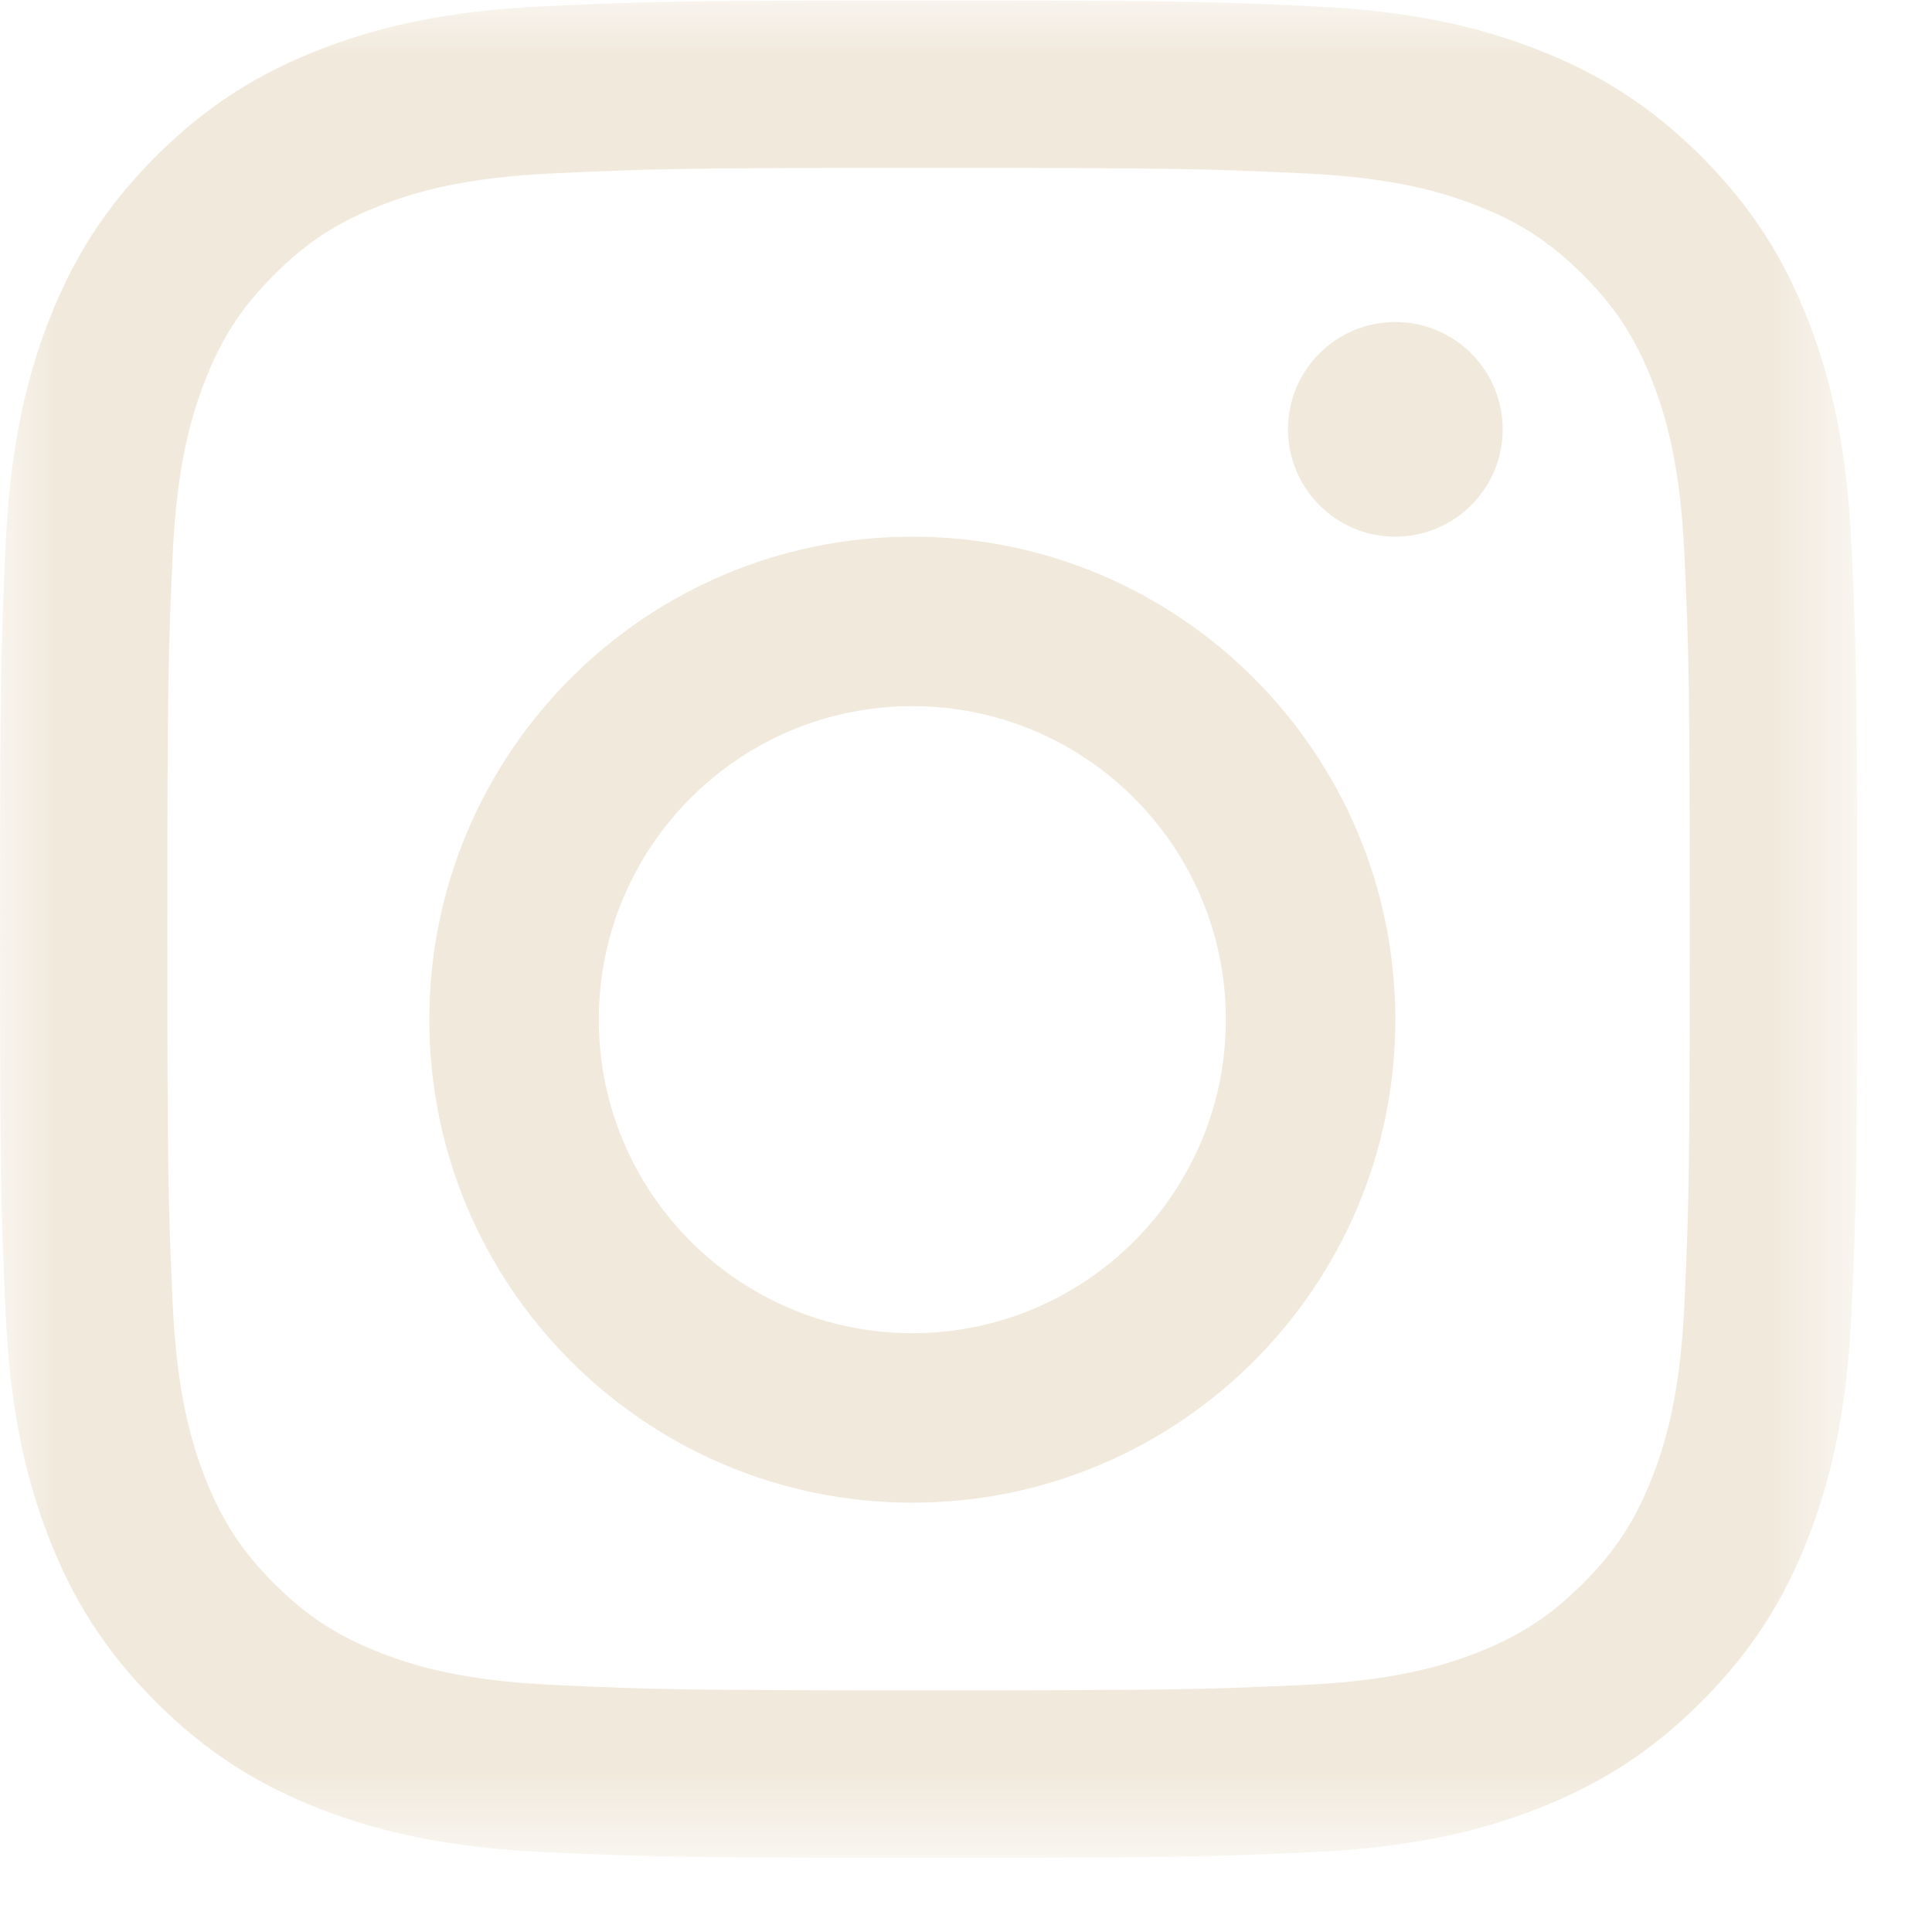
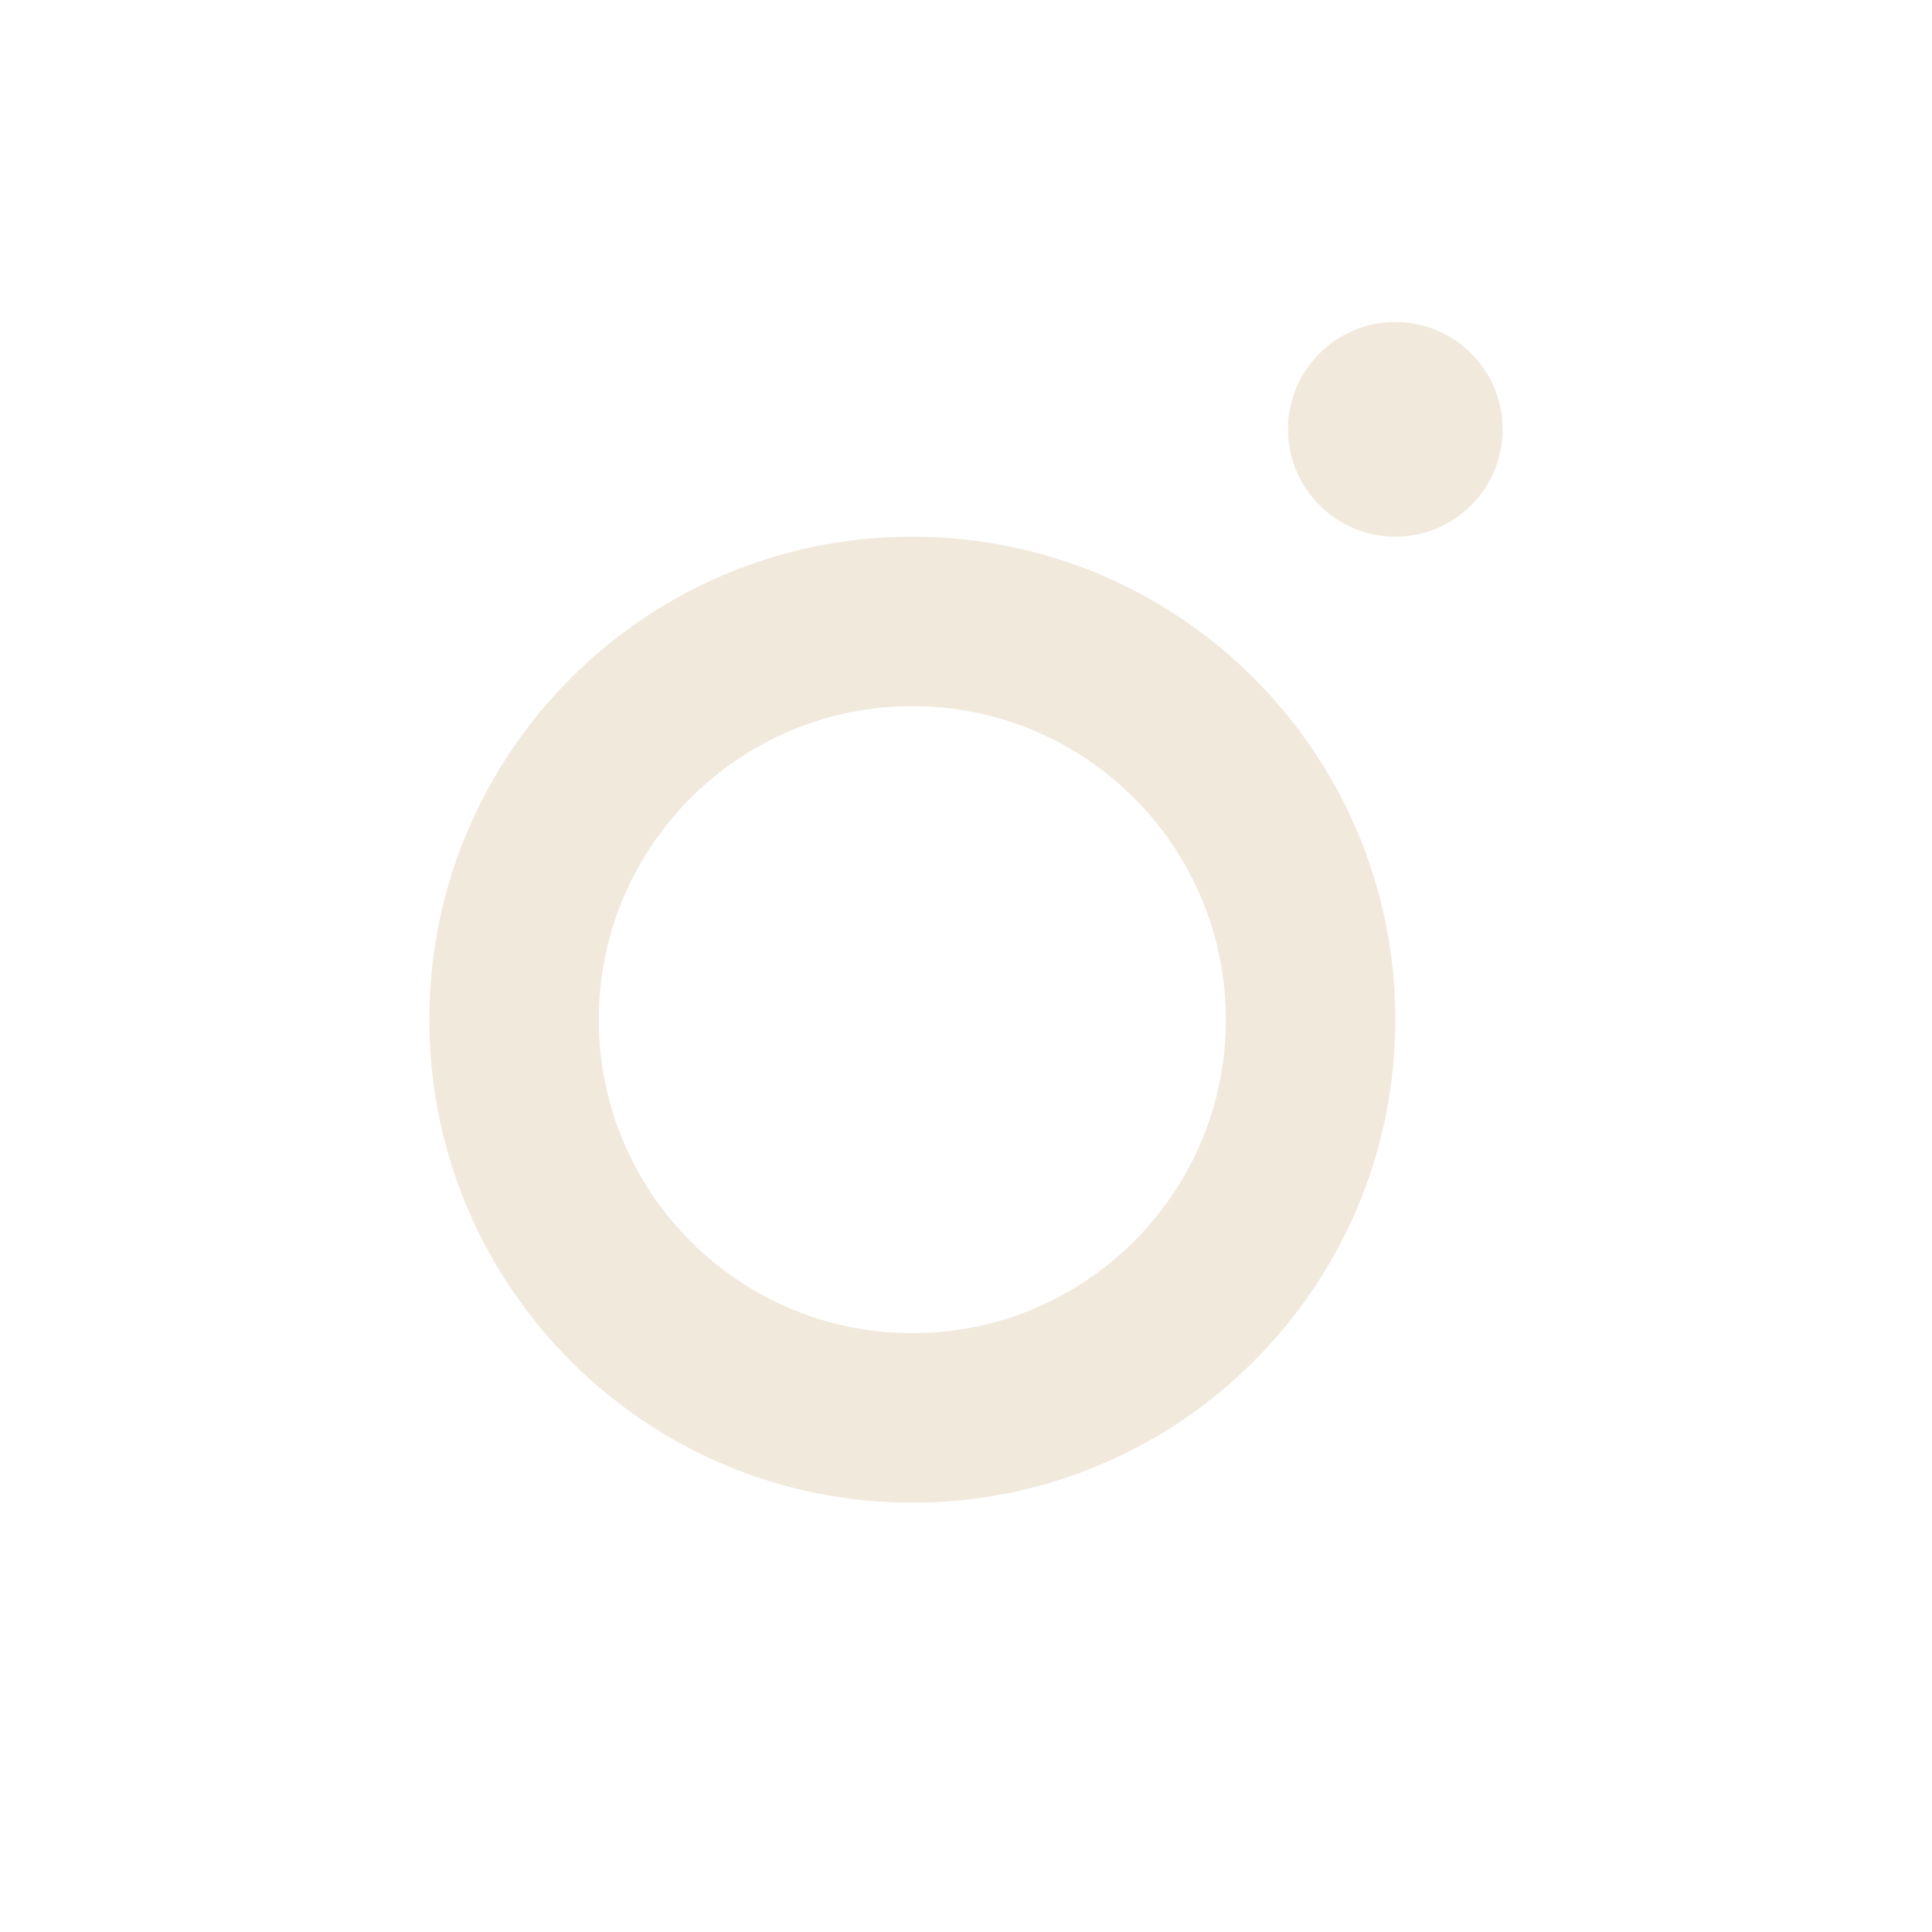
<svg xmlns="http://www.w3.org/2000/svg" xmlns:xlink="http://www.w3.org/1999/xlink" width="18px" height="18px" viewBox="0 0 18 18" version="1.1">
  <title>Group-2</title>
  <desc>Created with Sketch.</desc>
  <defs>
-     <polygon id="path-1" points="0 0.005 17.302 0.005 17.302 17.306 0 17.306" />
-   </defs>
+     </defs>
  <g id="Page-1" stroke="none" stroke-width="1" fill="none" fill-rule="evenodd">
    <g id="Group-2" transform="translate(0, -0)">
      <g id="Group-3">
        <g id="Fill-1-Clipped">
          <mask id="mask-2" fill="white">
            <use xlink:href="#path-1" />
          </mask>
          <g id="path-7" />
          <path d="M8.651,0.005 C6.302,0.005 6.007,0.015 5.084,0.058 C4.163,0.1 3.535,0.246 2.984,0.46 C2.415,0.681 1.933,0.977 1.452,1.457 C0.971,1.938 0.675,2.421 0.454,2.99 C0.24,3.54 0.094,4.169 0.052,5.09 C0.01,6.012 0,6.307 0,8.657 C0,11.006 0.01,11.301 0.052,12.223 C0.094,13.144 0.24,13.773 0.454,14.323 C0.675,14.892 0.971,15.375 1.452,15.856 C1.933,16.337 2.415,16.632 2.984,16.854 C3.535,17.067 4.163,17.214 5.084,17.256 C6.007,17.298 6.302,17.308 8.651,17.308 C11.001,17.308 11.295,17.298 12.218,17.256 C13.139,17.214 13.768,17.067 14.318,16.854 C14.887,16.632 15.369,16.337 15.85,15.856 C16.331,15.375 16.627,14.892 16.848,14.323 C17.062,13.773 17.208,13.144 17.25,12.223 C17.292,11.301 17.302,11.006 17.302,8.657 C17.302,6.307 17.292,6.012 17.25,5.09 C17.208,4.169 17.062,3.54 16.848,2.99 C16.627,2.421 16.331,1.938 15.85,1.457 C15.369,0.977 14.887,0.681 14.318,0.46 C13.768,0.246 13.139,0.1 12.218,0.058 C11.295,0.015 11.001,0.005 8.651,0.005 Z M12.147,1.615 C12.99,1.653 13.448,1.794 13.753,1.913 C14.157,2.069 14.445,2.257 14.748,2.56 C15.051,2.862 15.238,3.151 15.395,3.554 C15.514,3.859 15.655,4.317 15.693,5.161 C15.735,6.073 15.743,6.347 15.743,8.657 C15.743,10.967 15.735,11.24 15.693,12.152 C15.655,12.996 15.514,13.454 15.395,13.759 C15.238,14.163 15.051,14.451 14.748,14.753 C14.445,15.056 14.157,15.244 13.753,15.401 C13.448,15.519 12.99,15.66 12.147,15.698 C11.235,15.74 10.961,15.749 8.651,15.749 C6.341,15.749 6.067,15.74 5.155,15.698 C4.312,15.66 3.854,15.519 3.549,15.401 C3.145,15.244 2.857,15.056 2.554,14.753 C2.252,14.451 2.064,14.163 1.907,13.759 C1.789,13.454 1.648,12.996 1.609,12.152 C1.568,11.24 1.559,10.967 1.559,8.657 C1.559,6.347 1.568,6.073 1.609,5.161 C1.648,4.317 1.789,3.859 1.907,3.554 C2.064,3.151 2.251,2.862 2.554,2.56 C2.857,2.257 3.145,2.069 3.549,1.913 C3.854,1.794 4.312,1.653 5.155,1.615 C6.068,1.573 6.341,1.564 8.651,1.564 C10.961,1.564 11.235,1.573 12.147,1.615 Z" id="Fill-1" fill="#F1E9DC" fill-rule="nonzero" mask="url(#mask-2)" />
        </g>
      </g>
      <path d="M8.5,12.421 C6.887,12.421 5.579,11.113 5.579,9.5 C5.579,7.887 6.887,6.579 8.5,6.579 C10.113,6.579 11.421,7.887 11.421,9.5 C11.421,11.113 10.113,12.421 8.5,12.421 Z M8.5,5 C6.015,5 4,7.015 4,9.5 C4,11.985 6.015,14 8.5,14 C10.985,14 13,11.985 13,9.5 C13,7.015 10.985,5 8.5,5 L8.5,5 Z" id="Fill-4" fill="#F1E9DC" fill-rule="nonzero" />
      <path d="M14,4 C14,4.552 13.552,5 13,5 C12.448,5 12,4.552 12,4 C12,3.448 12.448,3 13,3 C13.552,3 14,3.448 14,4" id="Fill-5" fill="#F1E9DC" fill-rule="nonzero" />
    </g>
  </g>
</svg>